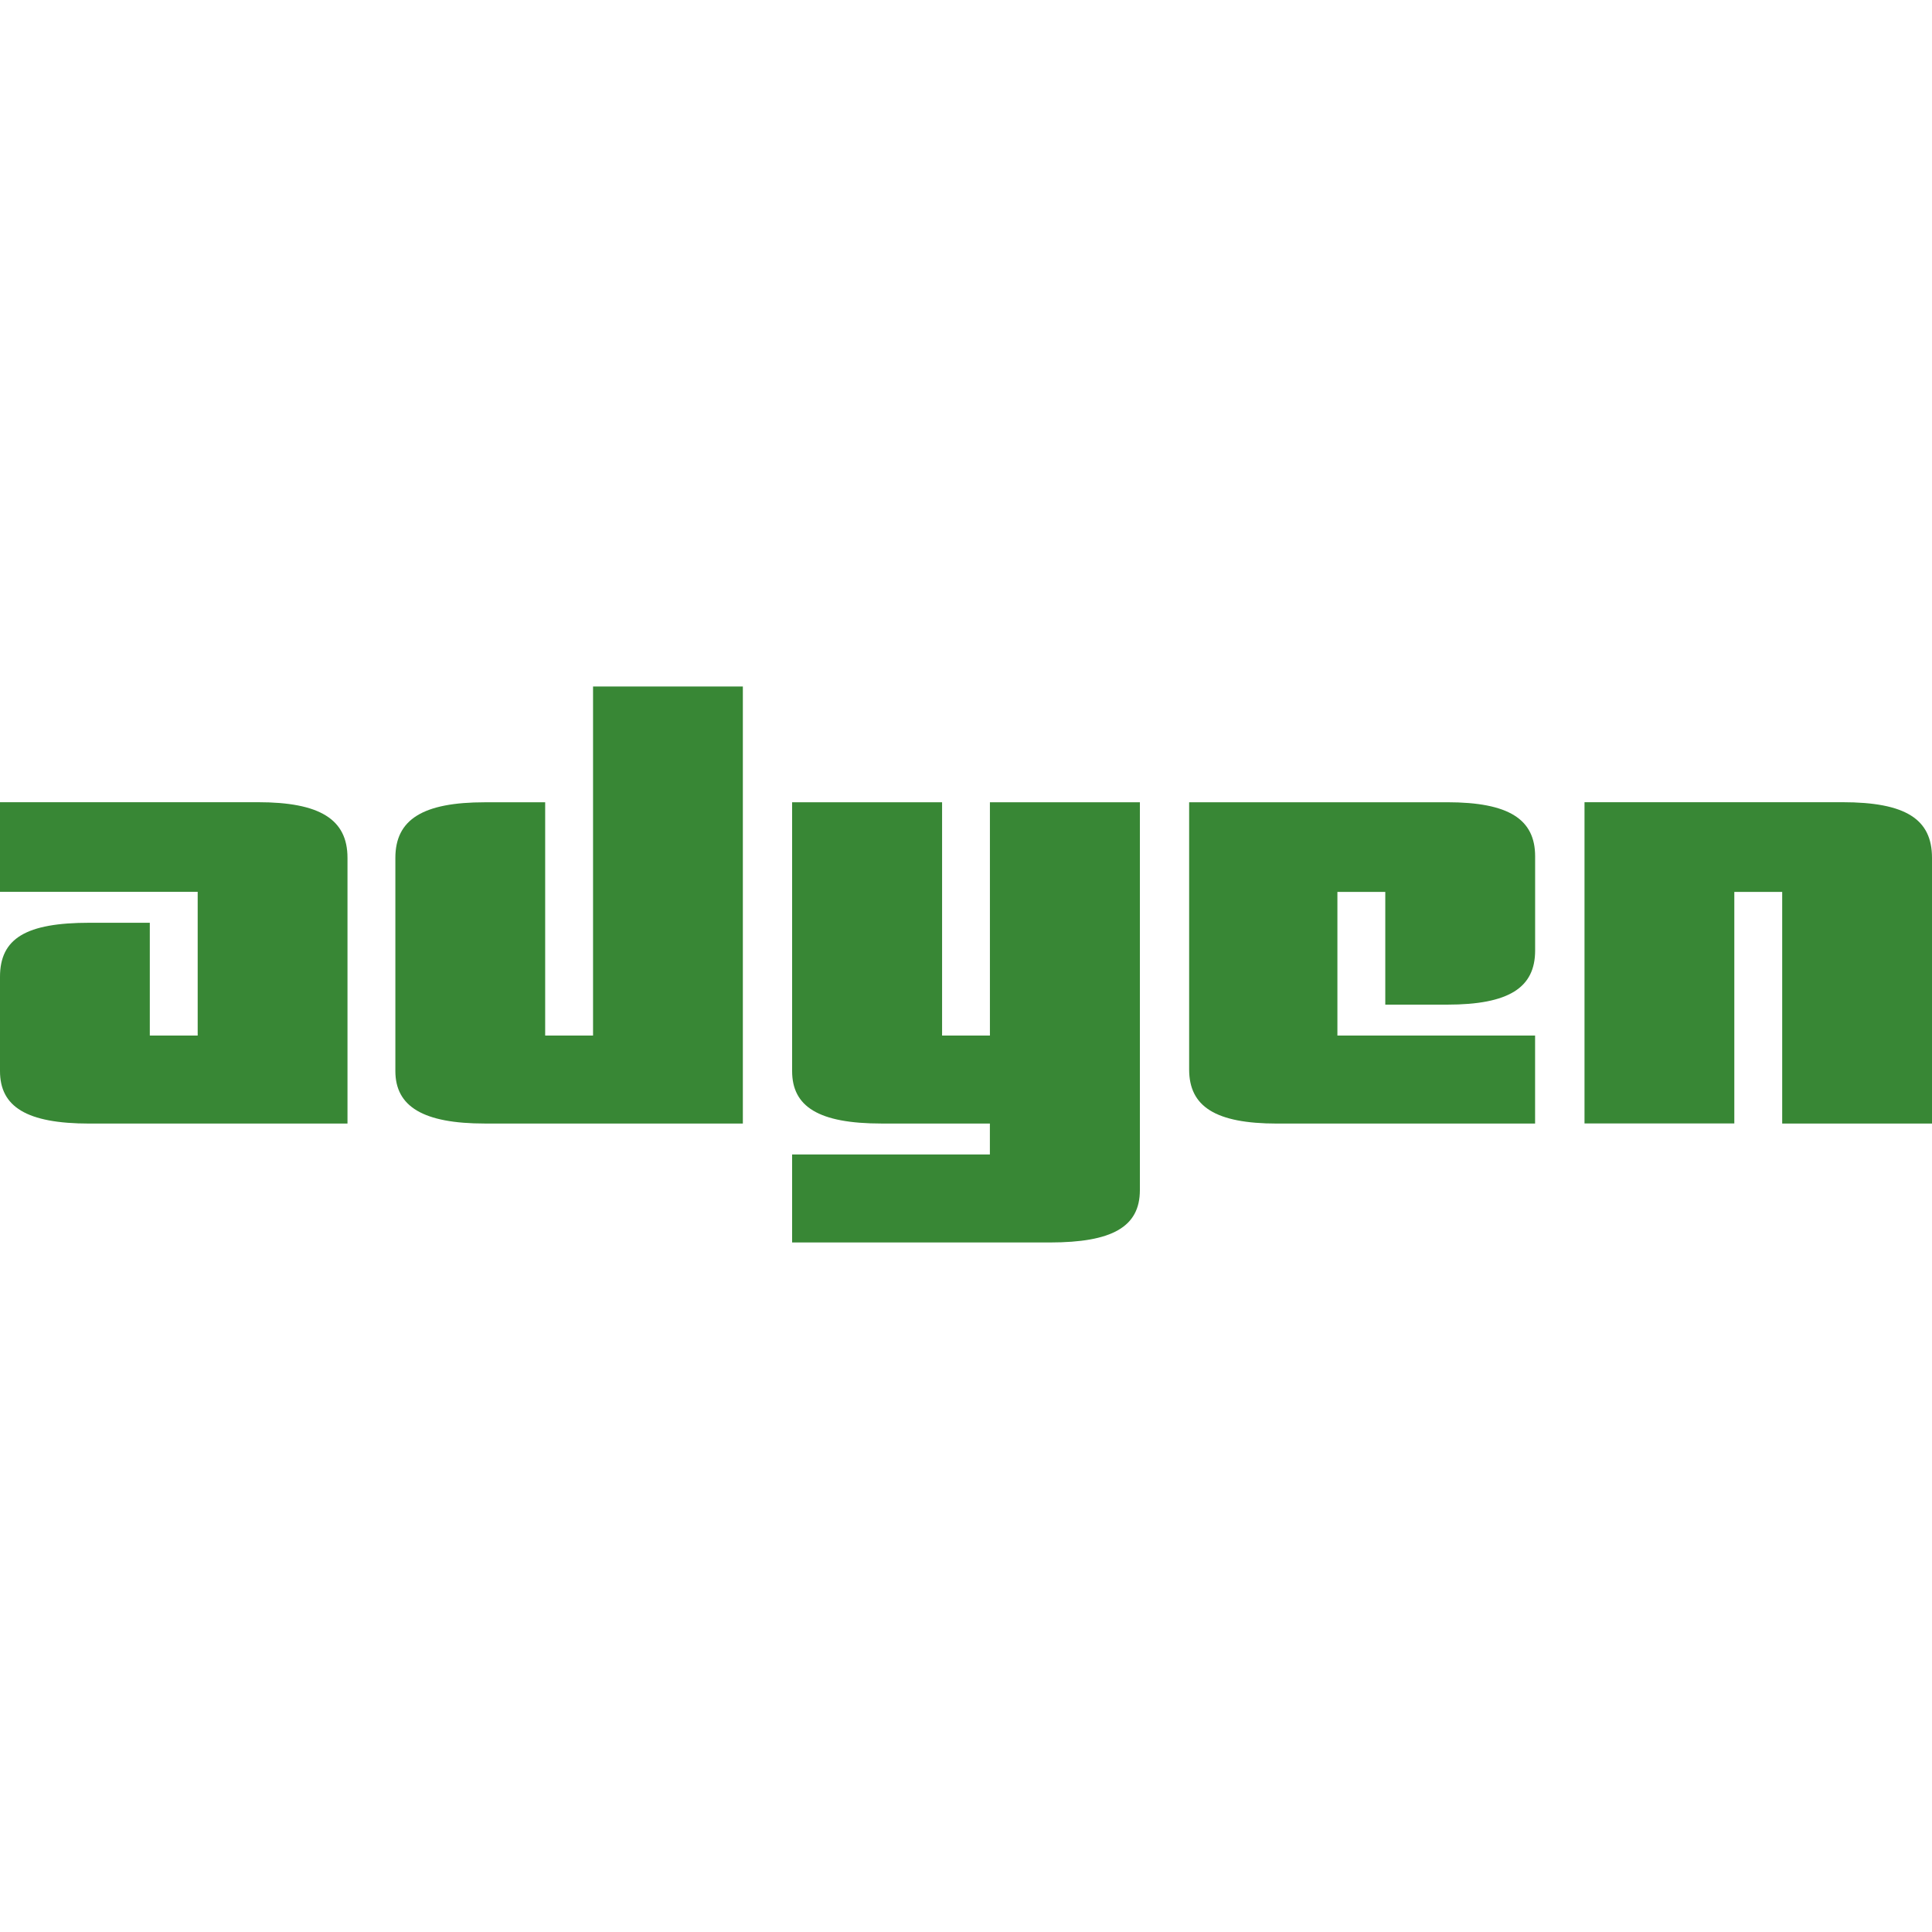
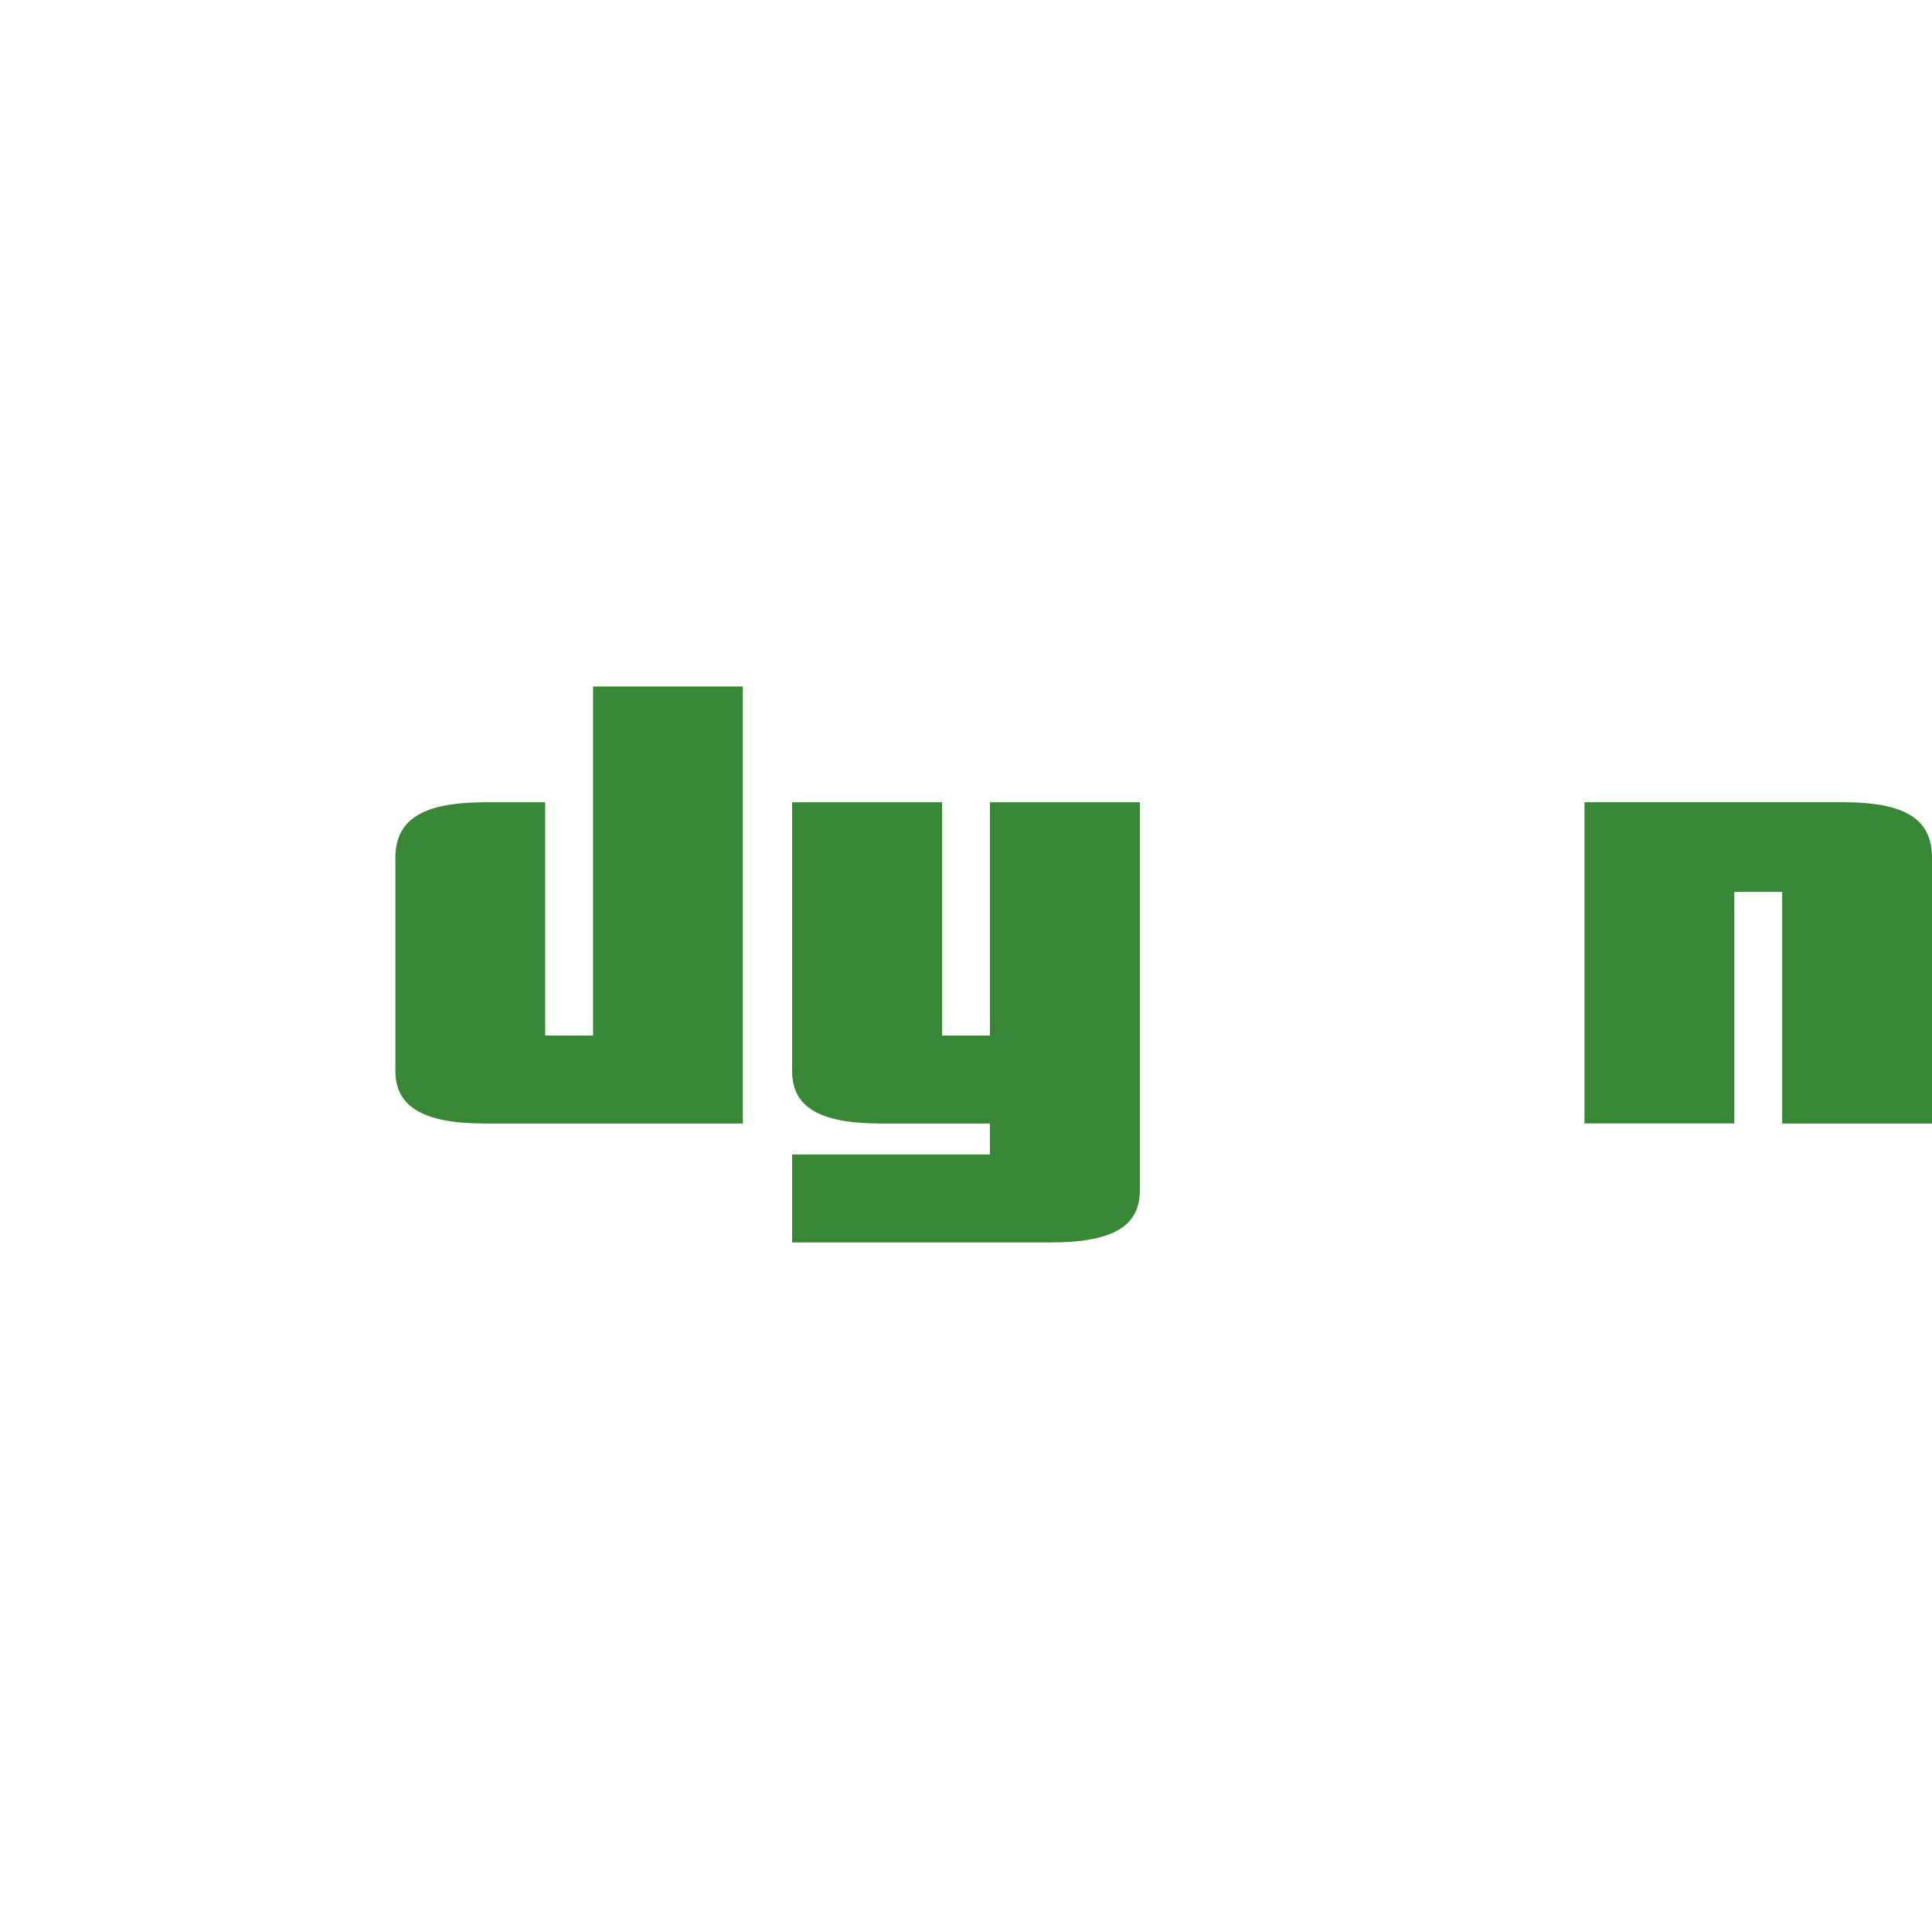
<svg xmlns="http://www.w3.org/2000/svg" id="Laag_1" data-name="Laag 1" viewBox="0 0 500 500">
  <defs>
    <style>.cls-1{fill:#388735;fill-rule:evenodd;}.cls-2{fill:none;}</style>
  </defs>
  <title>Tekengebied 1</title>
  <path class="cls-1" d="M500,290.77V222c0-10-6.8-14.39-23.18-14.39H410.07v83.14h38.77V230.82h12.39v59.95Z" />
  <path class="cls-1" d="M295,308h0V207.63H256.19V268H243.81V207.63H205v69.55c0,9.19,6.79,13.59,23.18,13.59h28v8H205v22.78h66.74C287.77,321.54,295,317.55,295,308Z" />
  <path class="cls-1" d="M192.25,290.77h0V177.66H153.48V268H141.09V207.63H125.5c-16,0-23.18,4.4-23.18,14.39v55.16c0,9.19,7.19,13.59,23.18,13.59Z" />
-   <path class="cls-1" d="M89.93,290.77V222c0-10-7.2-14.39-23.18-14.39H0v23.19H51.16V268H38.77V238.81H23.18c-16.39,0-23.18,4-23.18,14v24.38c0,9.19,6.79,13.59,23.18,13.59Z" />
-   <path class="cls-1" d="M307.75,207.63v69.15c0,9.59,6.8,14,22.79,14h66.74V268H346.12V230.82h12.39V260h16c16,0,22.78-4.39,22.78-14V221.62c0-9.59-6.79-14-22.78-14Z" />
-   <rect class="cls-2" y="178.06" width="499.6" height="144.28" />
</svg>